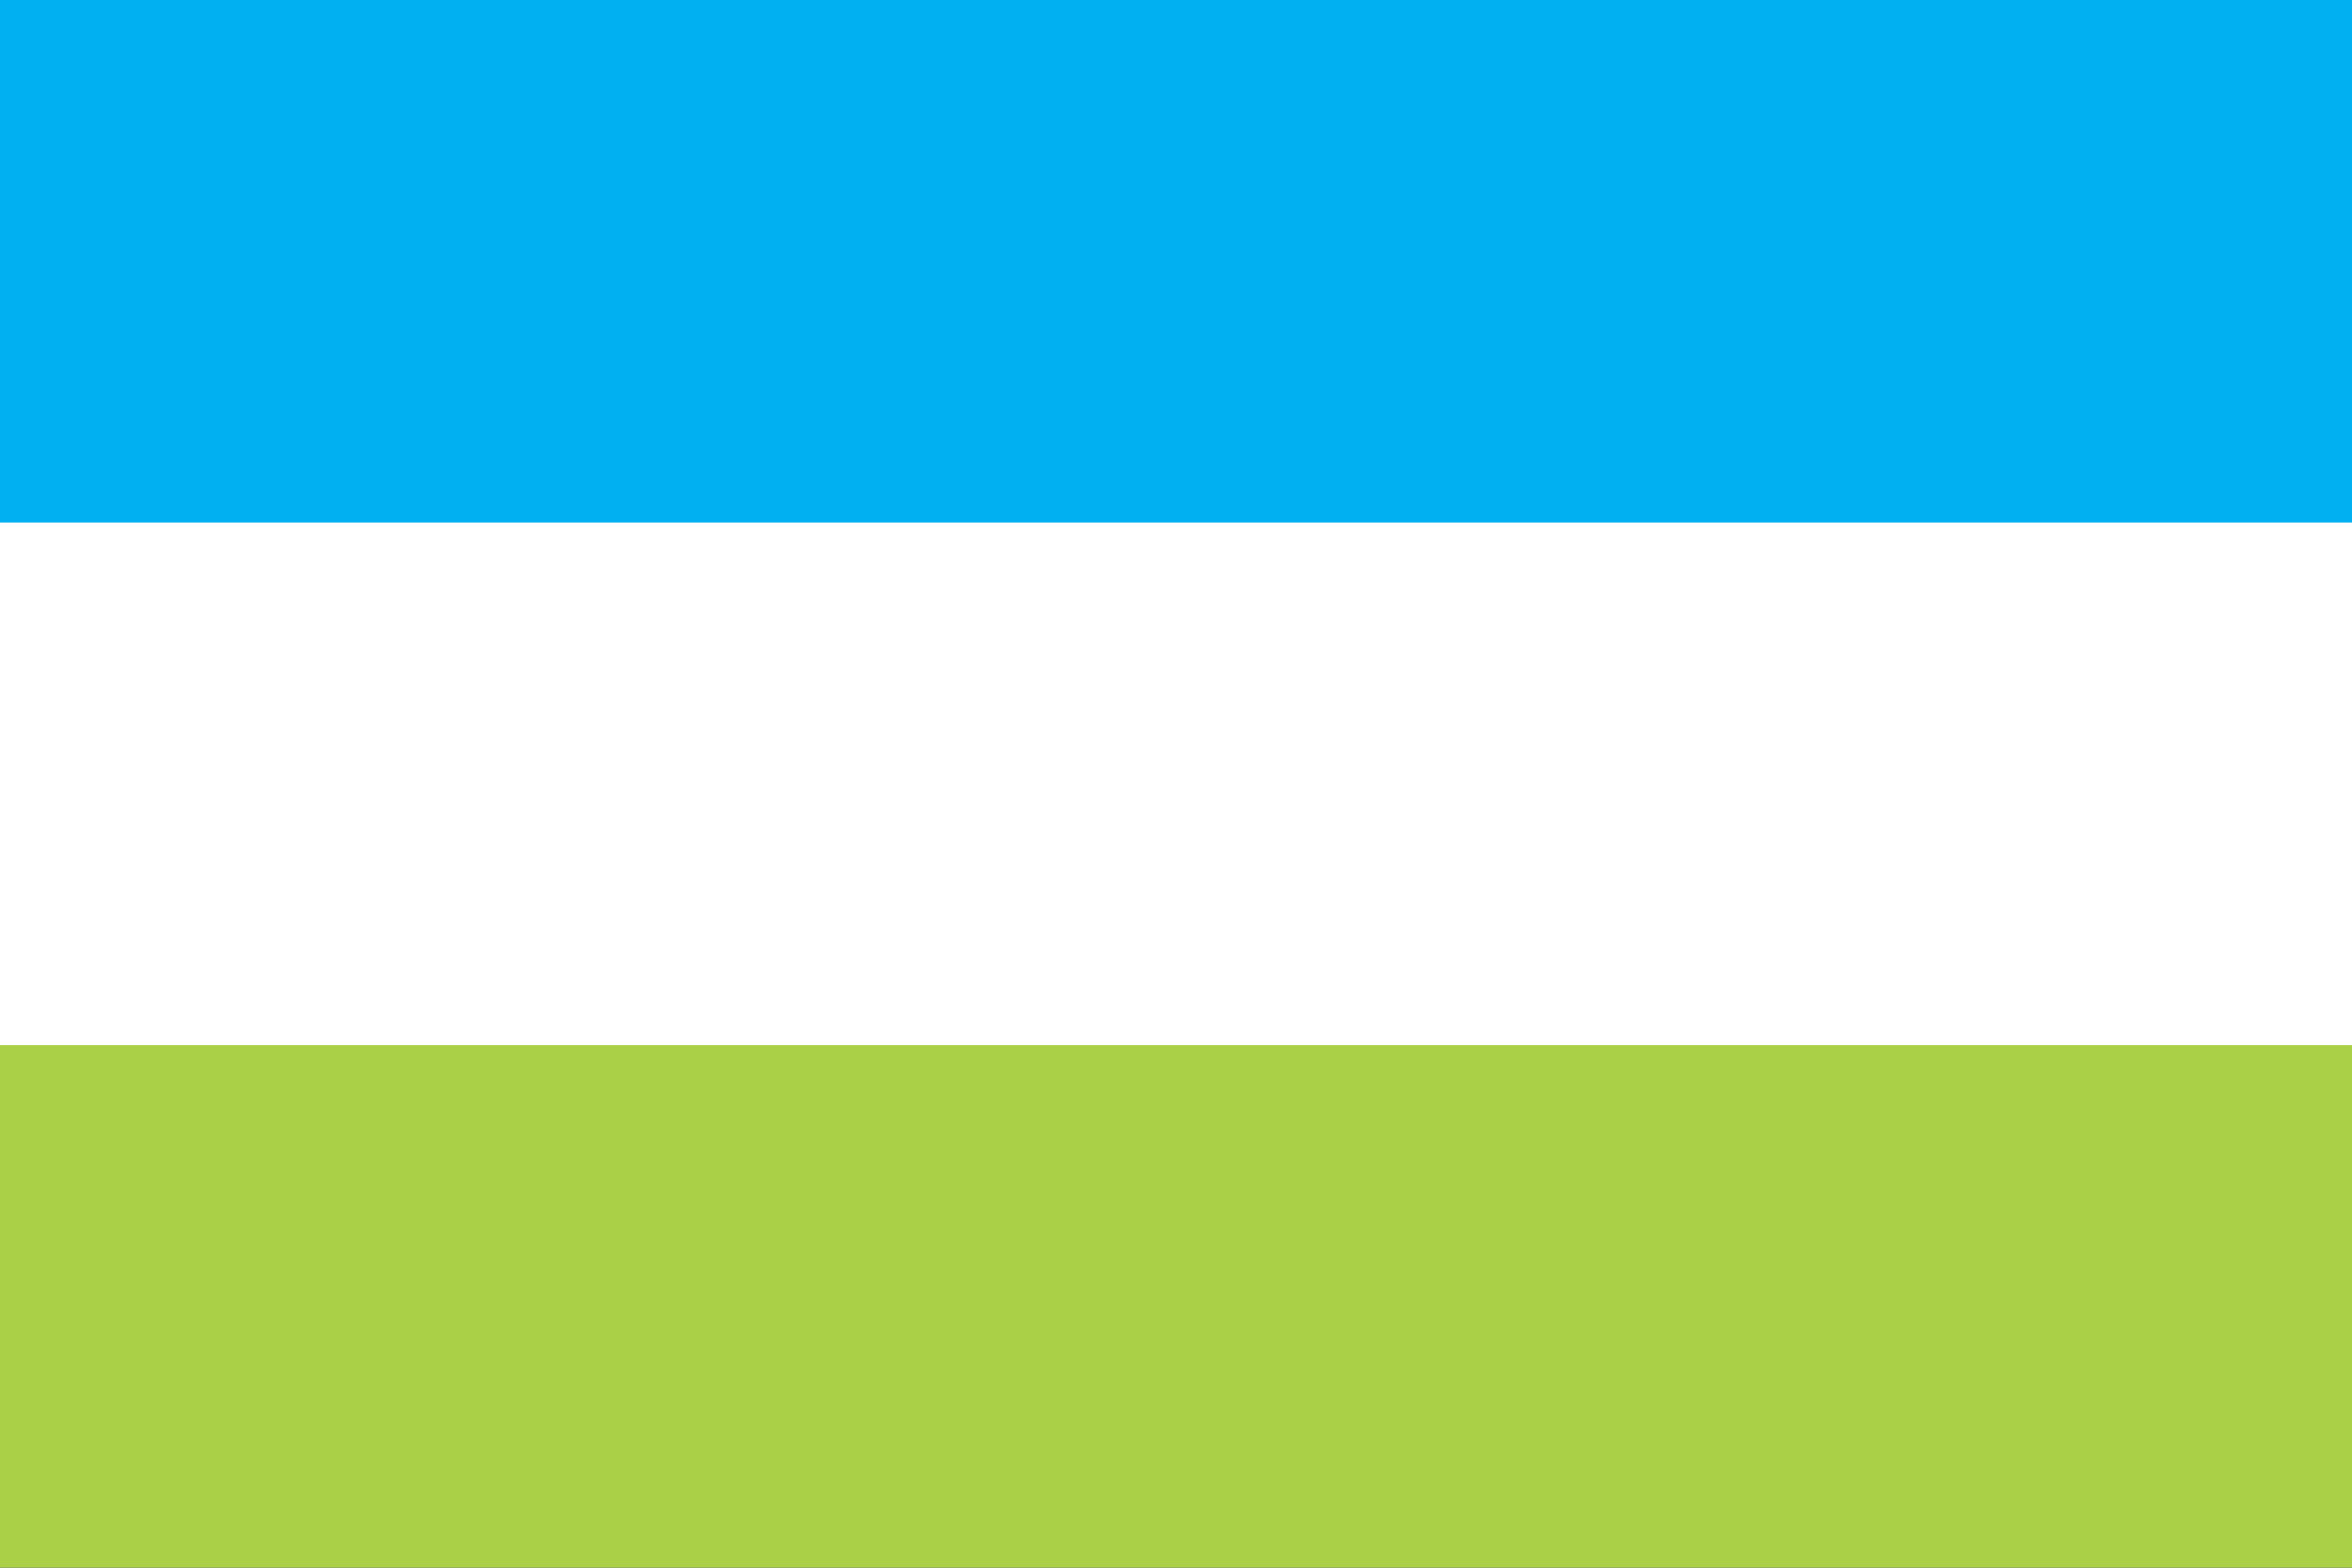
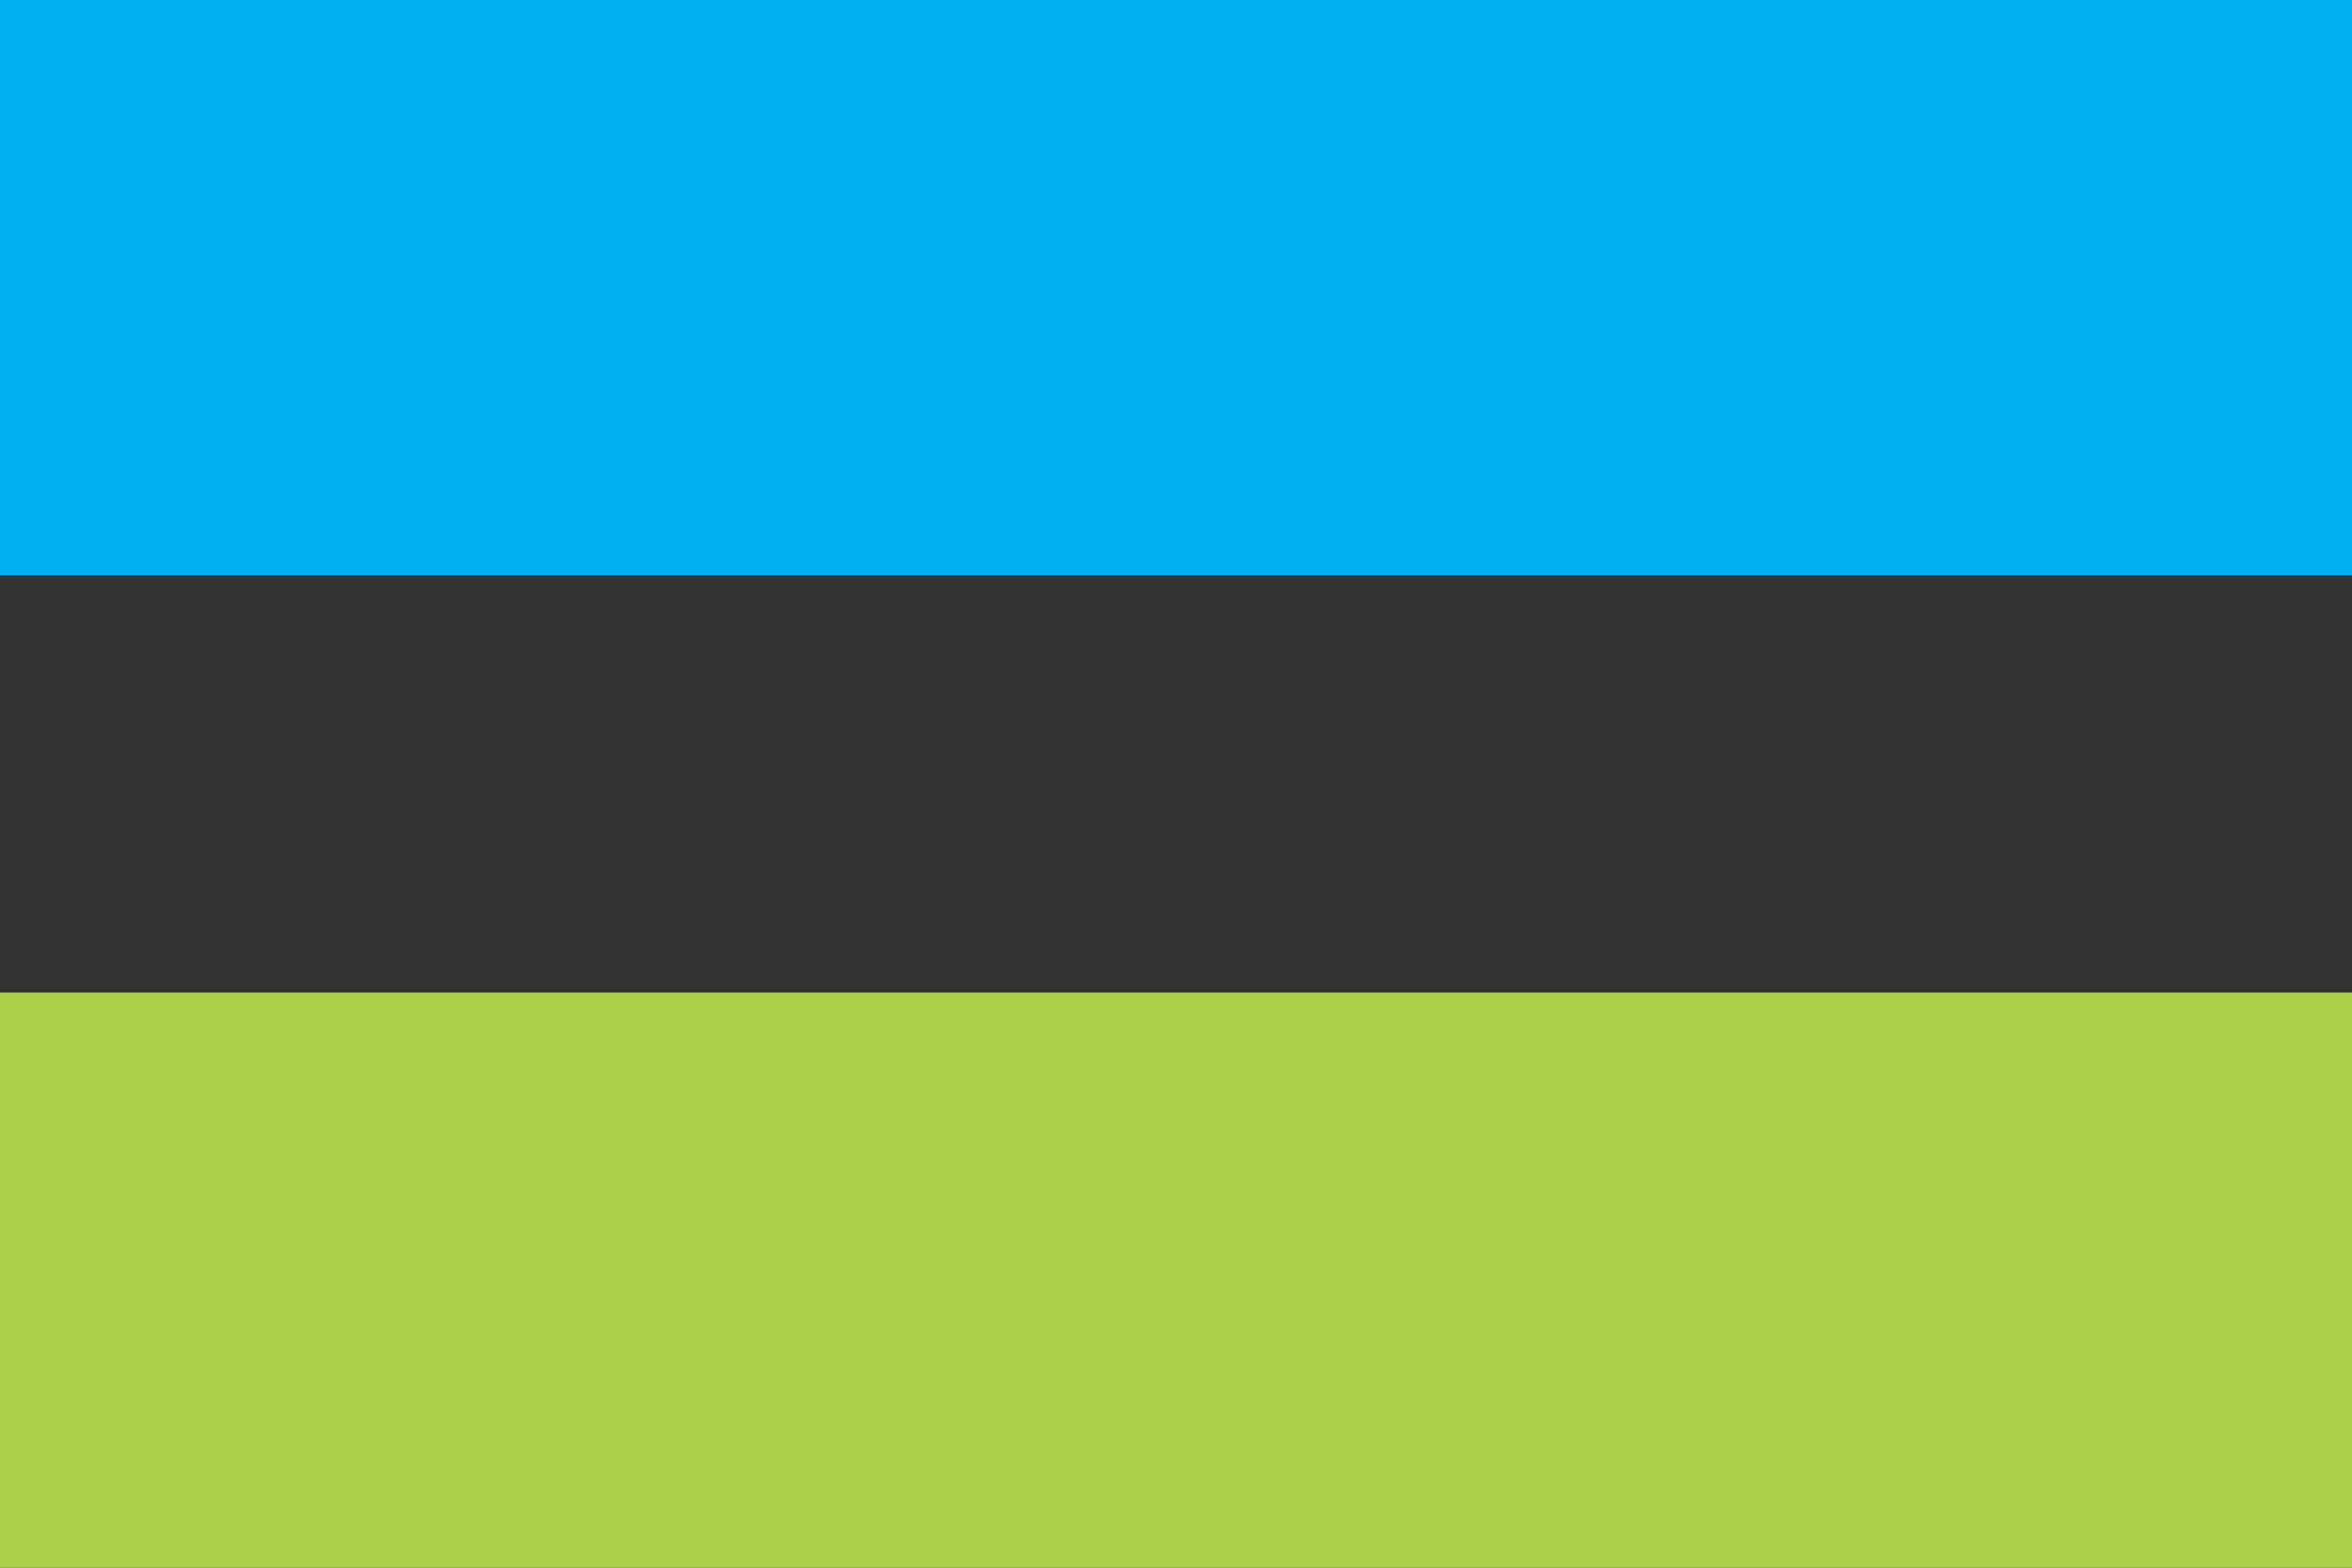
<svg xmlns="http://www.w3.org/2000/svg" width="450" height="300">
  <rect width="100%" height="100%" fill="#333333" stroke="none" />
  <rect width="450" height="110" fill="#01b0f1" />
  <rect width="450" height="110" y="190" fill="#aad047" />
-   <rect width="450" height="100" y="100" fill="#fff" />
</svg>